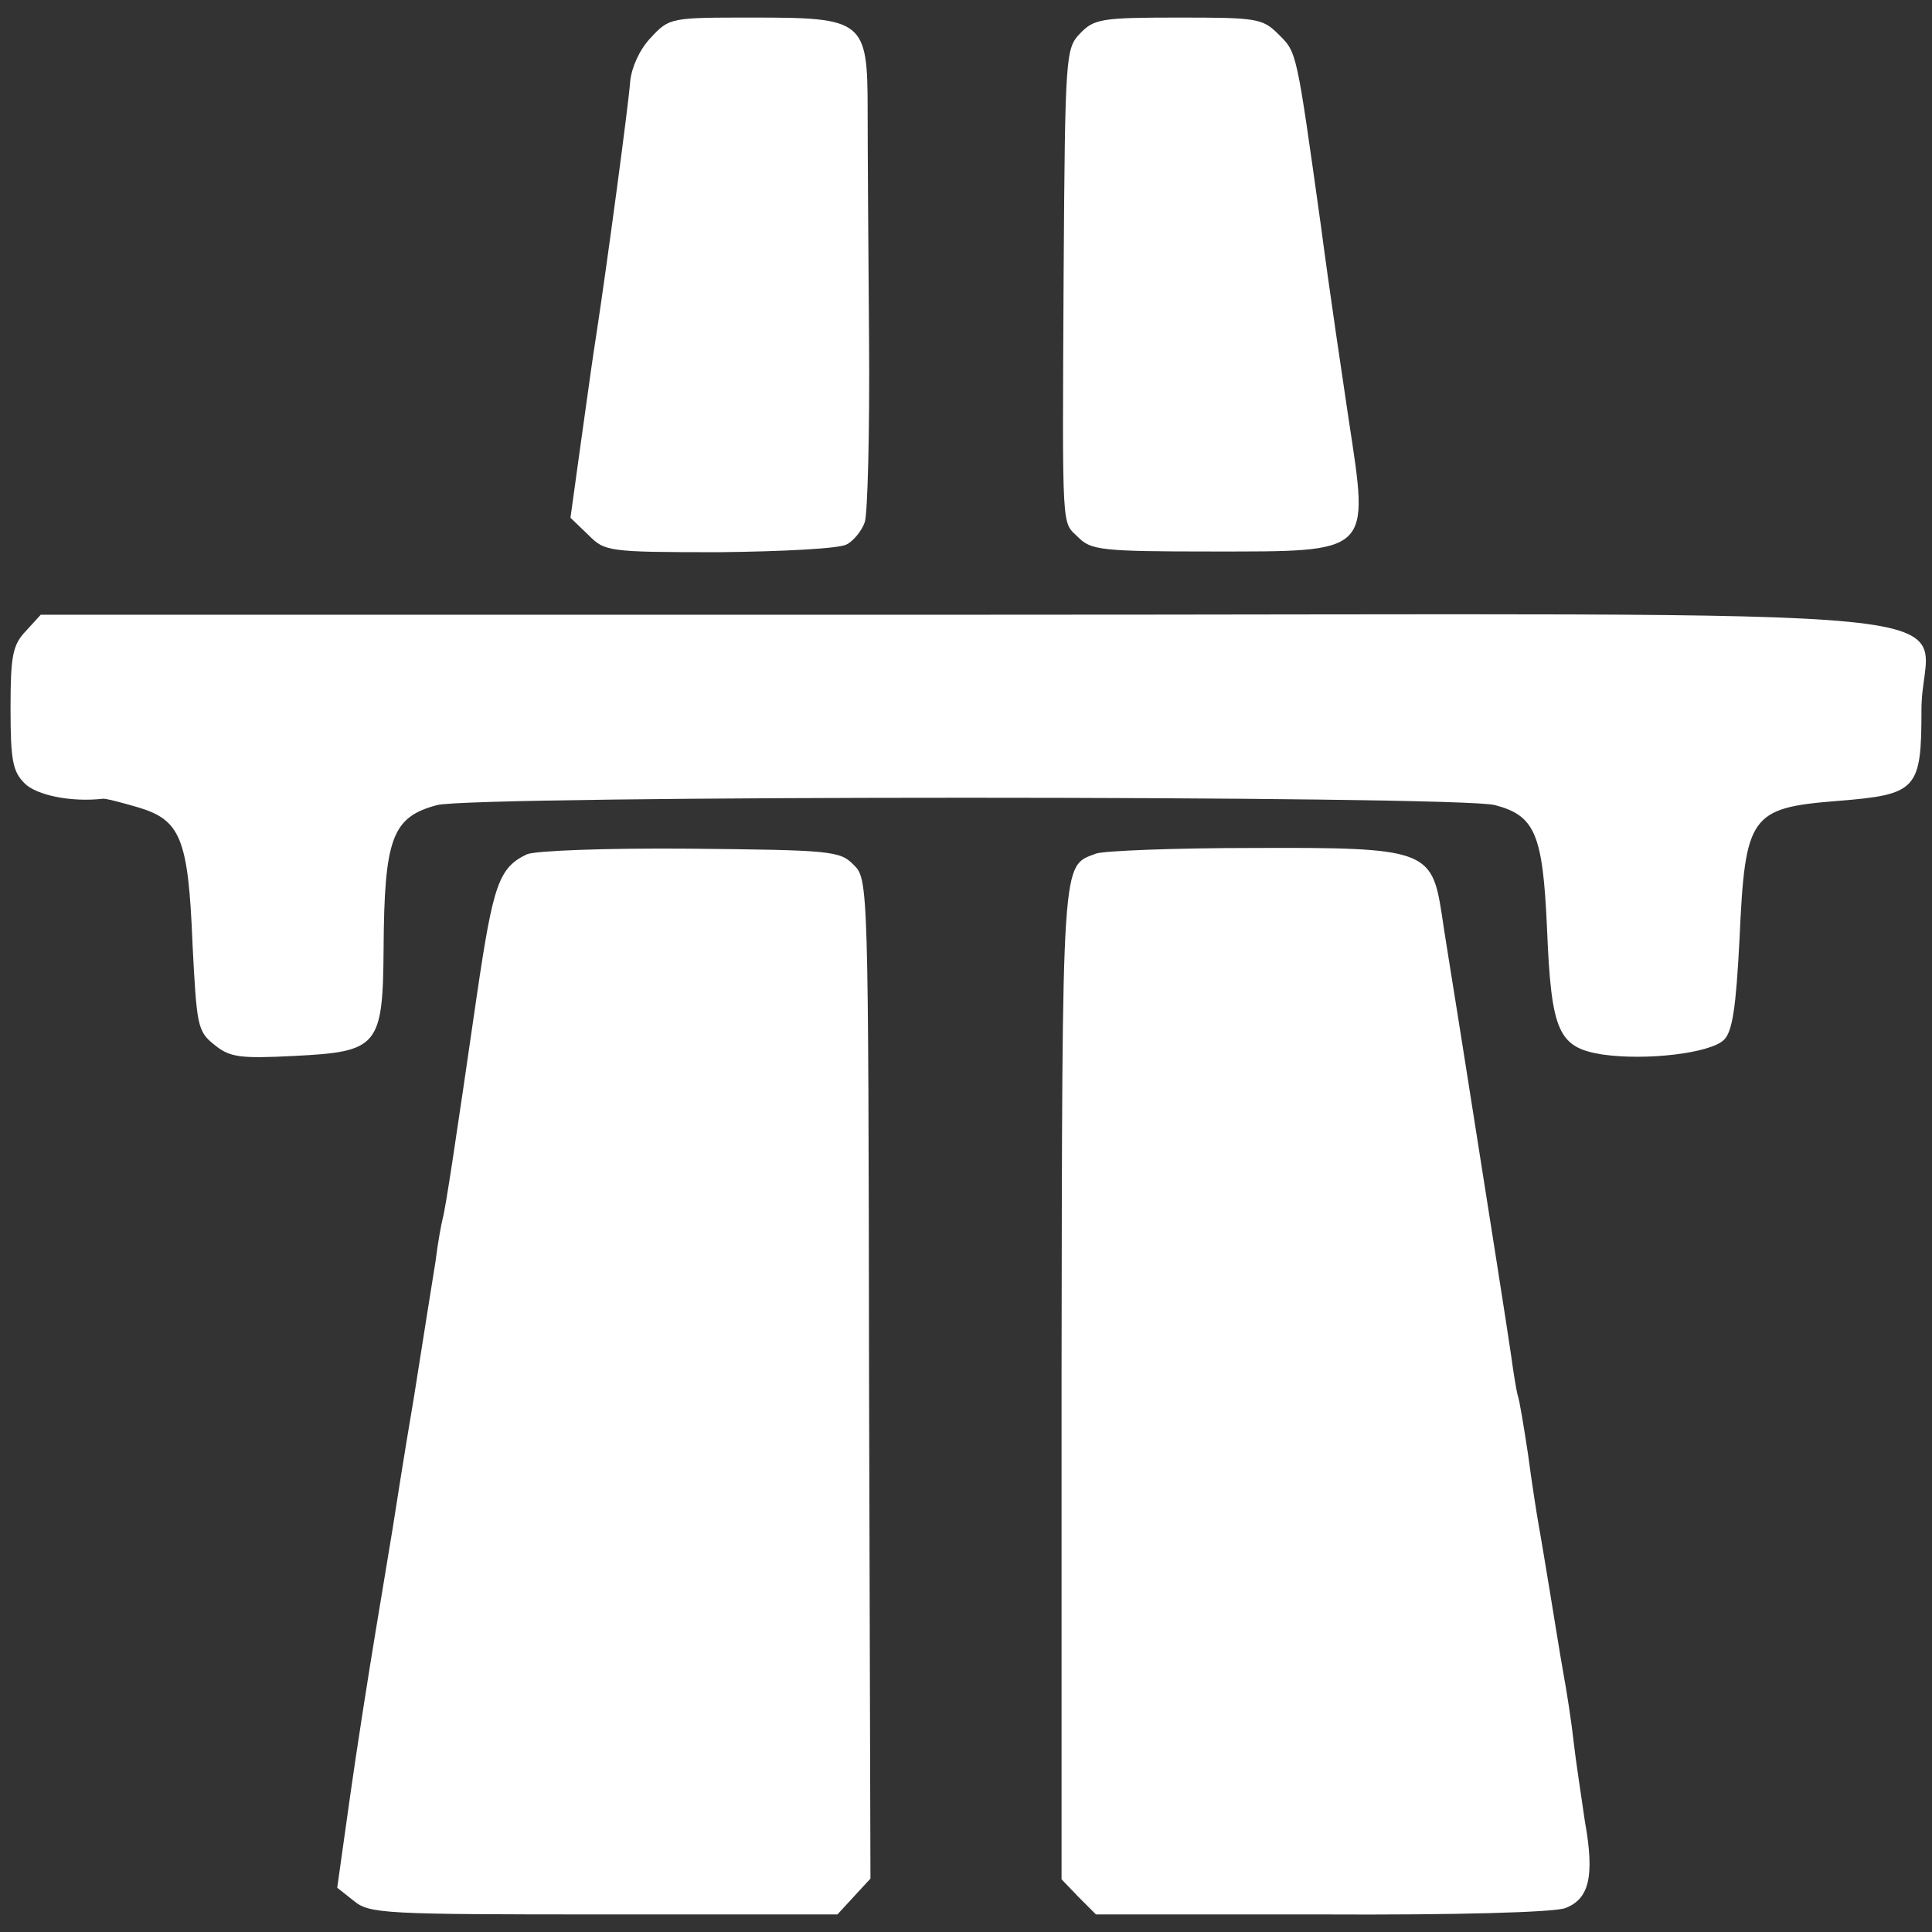
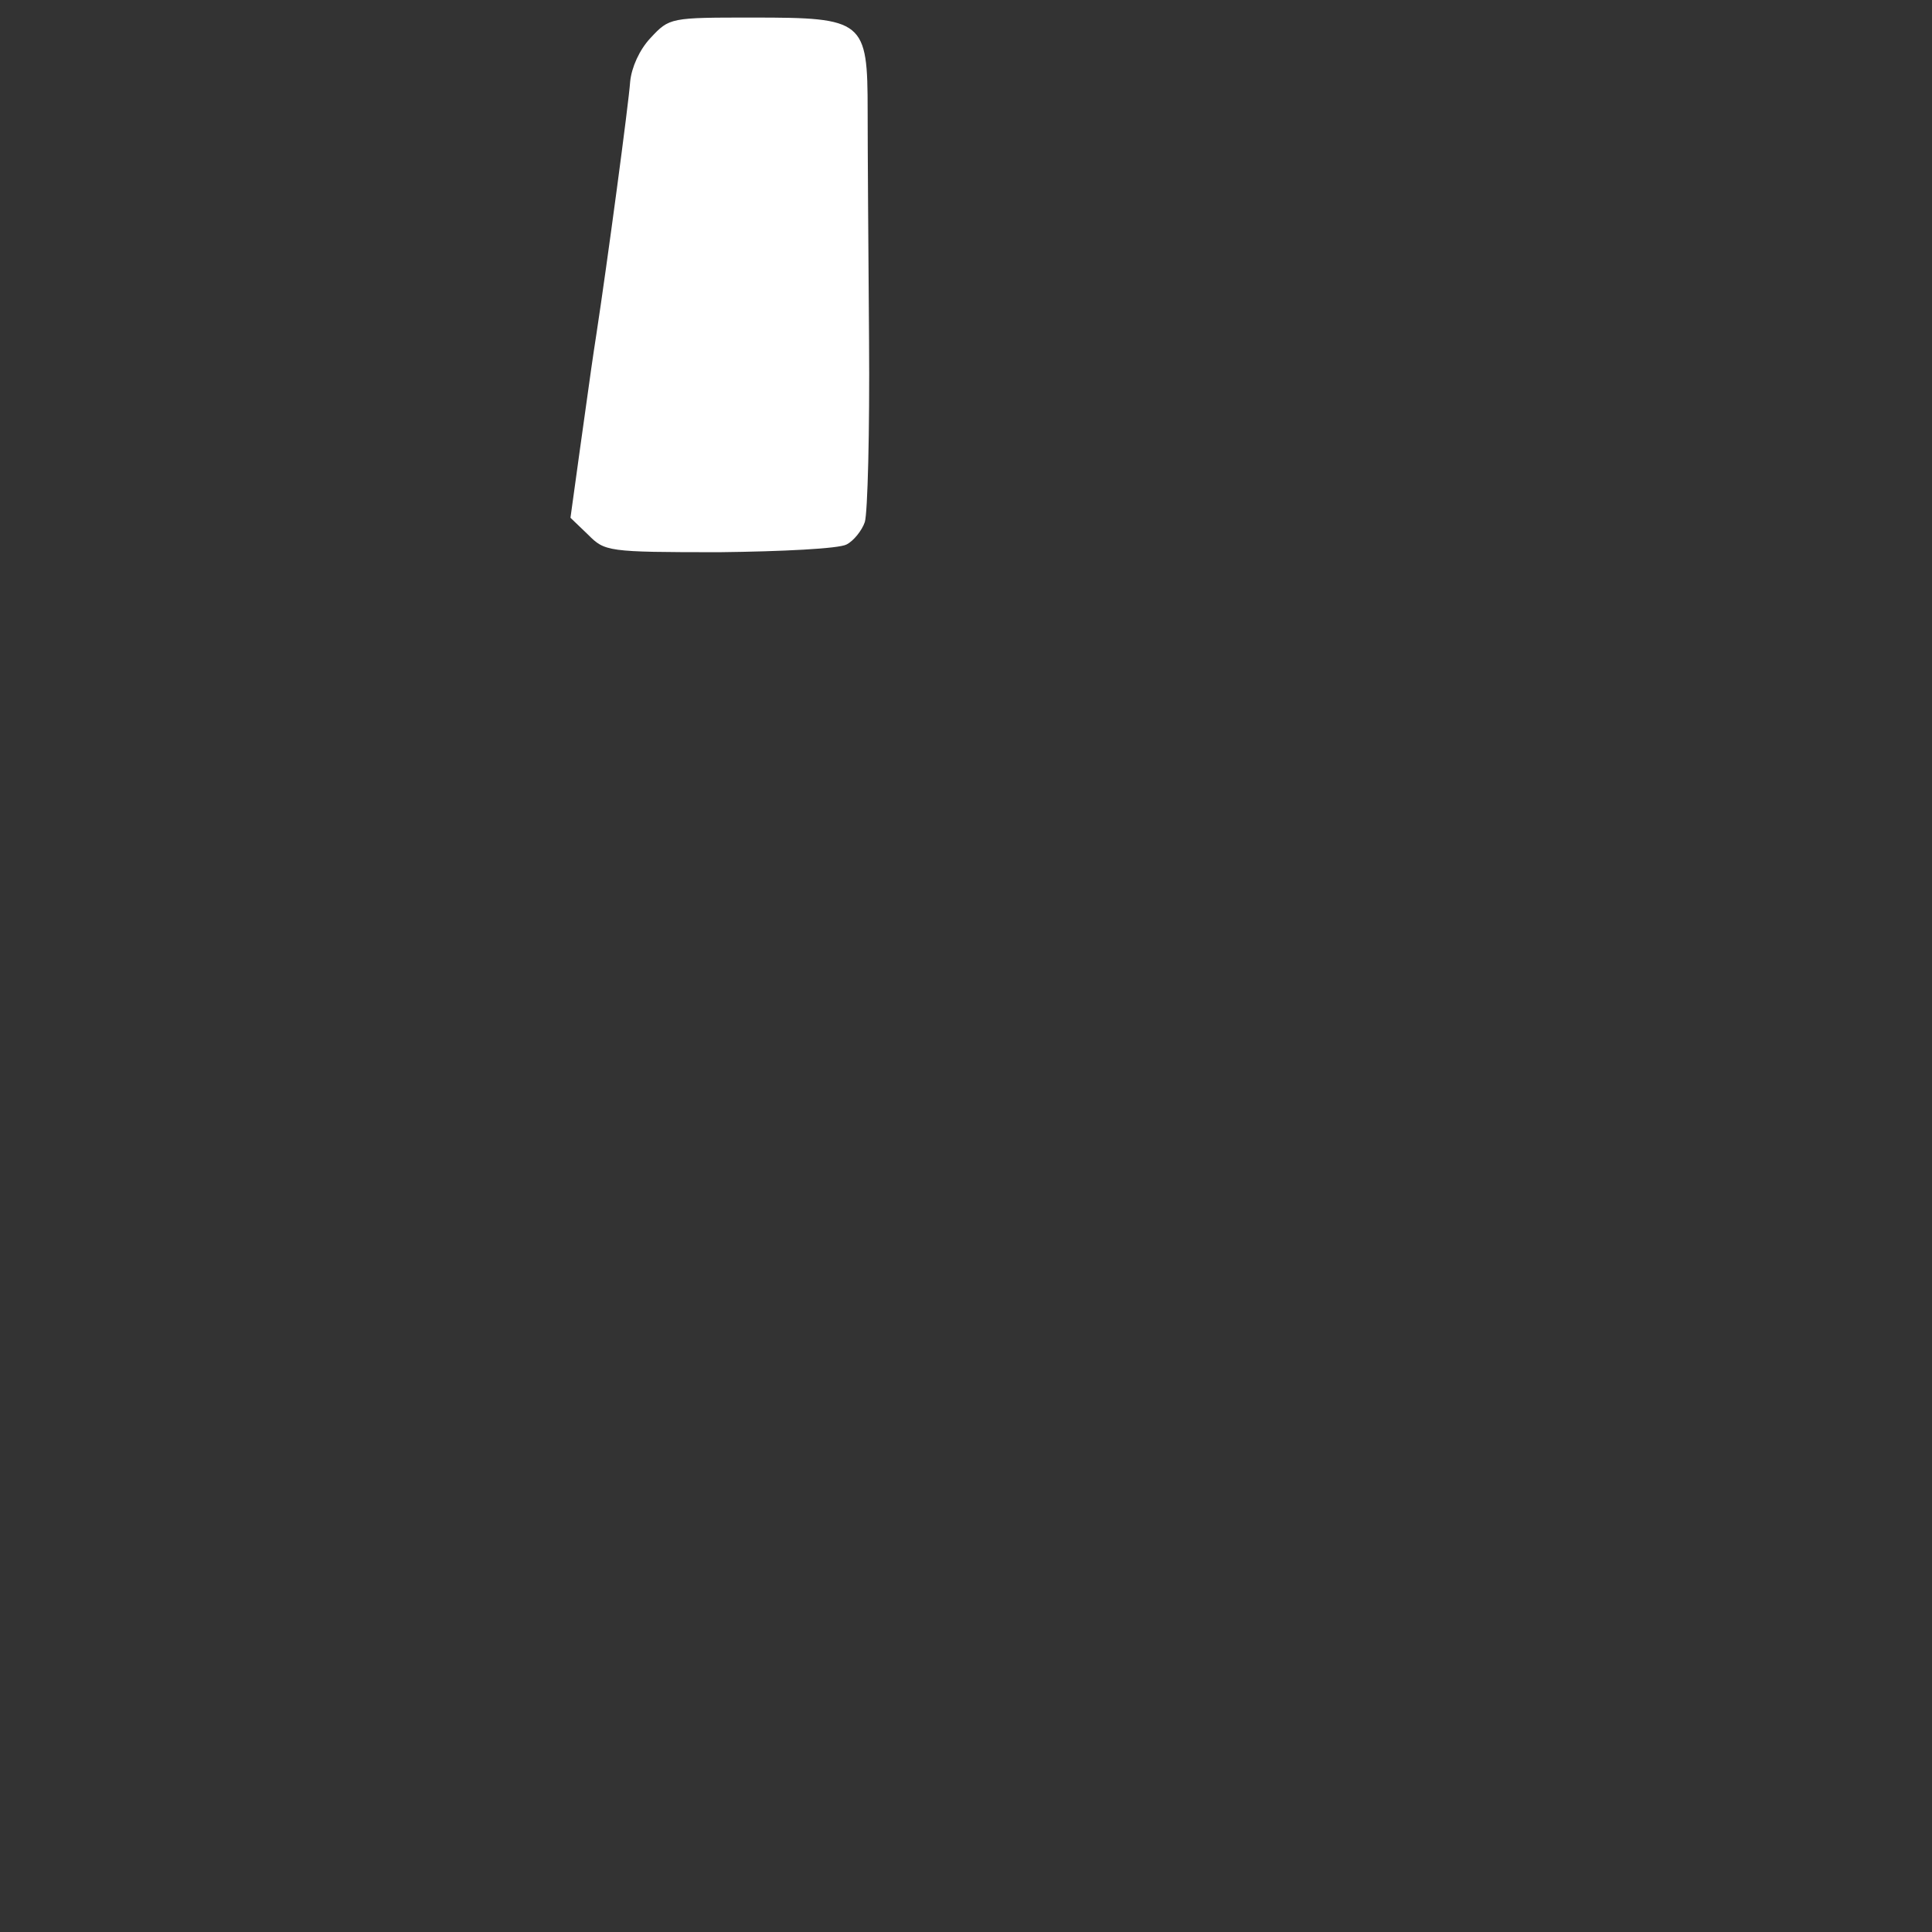
<svg xmlns="http://www.w3.org/2000/svg" width="22" height="22" viewBox="0 0 22 22" fill="none">
  <rect x="0" y="0" width="22" height="22" fill="#333333" stroke="none" />
  <path d="M7.408 0.432C7.28 0.568 7.192 0.768 7.176 0.928C7.16 1.168 6.912 3.016 6.792 3.8C6.744 4.112 6.744 4.112 6.6 5.144L6.496 5.896L6.696 6.088C6.888 6.28 6.912 6.288 8.192 6.288C8.904 6.28 9.552 6.248 9.64 6.2C9.72 6.16 9.816 6.04 9.848 5.944C9.88 5.84 9.904 4.912 9.896 3.88C9.888 2.848 9.88 1.672 9.88 1.264C9.88 0.232 9.84 0.2 8.576 0.2C7.632 0.2 7.624 0.2 7.408 0.432Z" fill="white" />
-   <path d="M12.296 0.384C12.136 0.552 12.128 0.632 12.112 3.08C12.096 6.144 12.088 5.928 12.28 6.12C12.424 6.264 12.544 6.28 13.8 6.28C15.624 6.28 15.592 6.312 15.36 4.792C15.296 4.36 15.144 3.352 15.04 2.56C14.76 0.56 14.768 0.6 14.56 0.392C14.376 0.208 14.312 0.2 13.416 0.2C12.536 0.2 12.456 0.216 12.296 0.384Z" fill="white" />
-   <path d="M0.296 7.184C0.144 7.344 0.12 7.464 0.12 8.064C0.12 8.656 0.144 8.784 0.28 8.92C0.416 9.056 0.808 9.136 1.168 9.096C1.192 9.088 1.376 9.136 1.568 9.192C2.056 9.336 2.144 9.544 2.192 10.744C2.24 11.68 2.248 11.744 2.44 11.896C2.616 12.04 2.728 12.056 3.352 12.024C4.304 11.976 4.36 11.92 4.368 10.808C4.376 9.544 4.464 9.304 4.976 9.168C5.384 9.056 16.616 9.056 17.024 9.168C17.48 9.288 17.568 9.496 17.616 10.568C17.664 11.752 17.744 11.928 18.248 12.008C18.752 12.08 19.48 11.992 19.632 11.84C19.728 11.744 19.768 11.472 19.808 10.696C19.872 9.28 19.928 9.2 20.928 9.12C21.832 9.048 21.88 8.992 21.88 8.08C21.88 6.856 23.304 7 11 7H0.464L0.296 7.184Z" fill="white" />
-   <path d="M6 9.728C5.68 9.88 5.616 10.072 5.432 11.32C5.192 12.976 5.072 13.776 5.04 13.88C5.024 13.944 4.984 14.16 4.96 14.36C4.928 14.56 4.816 15.256 4.712 15.92C4.6 16.576 4.496 17.248 4.472 17.4C4.448 17.552 4.36 18.072 4.28 18.56C4.2 19.04 4.064 19.904 3.984 20.472L3.84 21.496L4.032 21.648C4.208 21.792 4.384 21.8 6.872 21.8H9.536L9.72 21.6L9.912 21.392L9.896 15.704C9.888 10.064 9.888 10.008 9.72 9.848C9.568 9.688 9.456 9.68 7.856 9.664C6.872 9.656 6.088 9.688 6 9.728Z" fill="white" />
-   <path d="M12.48 9.72C12.088 9.872 12.096 9.672 12.088 15.72V21.4L12.28 21.6L12.48 21.8H15.048C16.584 21.808 17.696 21.776 17.824 21.728C18.096 21.624 18.16 21.368 18.048 20.744C18.008 20.464 17.944 20.056 17.92 19.84C17.896 19.616 17.84 19.256 17.8 19.04C17.76 18.816 17.696 18.408 17.648 18.12C17.6 17.832 17.544 17.488 17.52 17.36C17.496 17.224 17.44 16.864 17.4 16.56C17.352 16.248 17.304 15.944 17.28 15.88C17.264 15.816 17.232 15.616 17.208 15.44C17.152 15.056 17 14.096 16.688 12.12C16.56 11.304 16.432 10.528 16.416 10.4C16.304 9.68 16.224 9.648 14.272 9.656C13.376 9.656 12.568 9.688 12.48 9.72Z" fill="white" />
</svg>